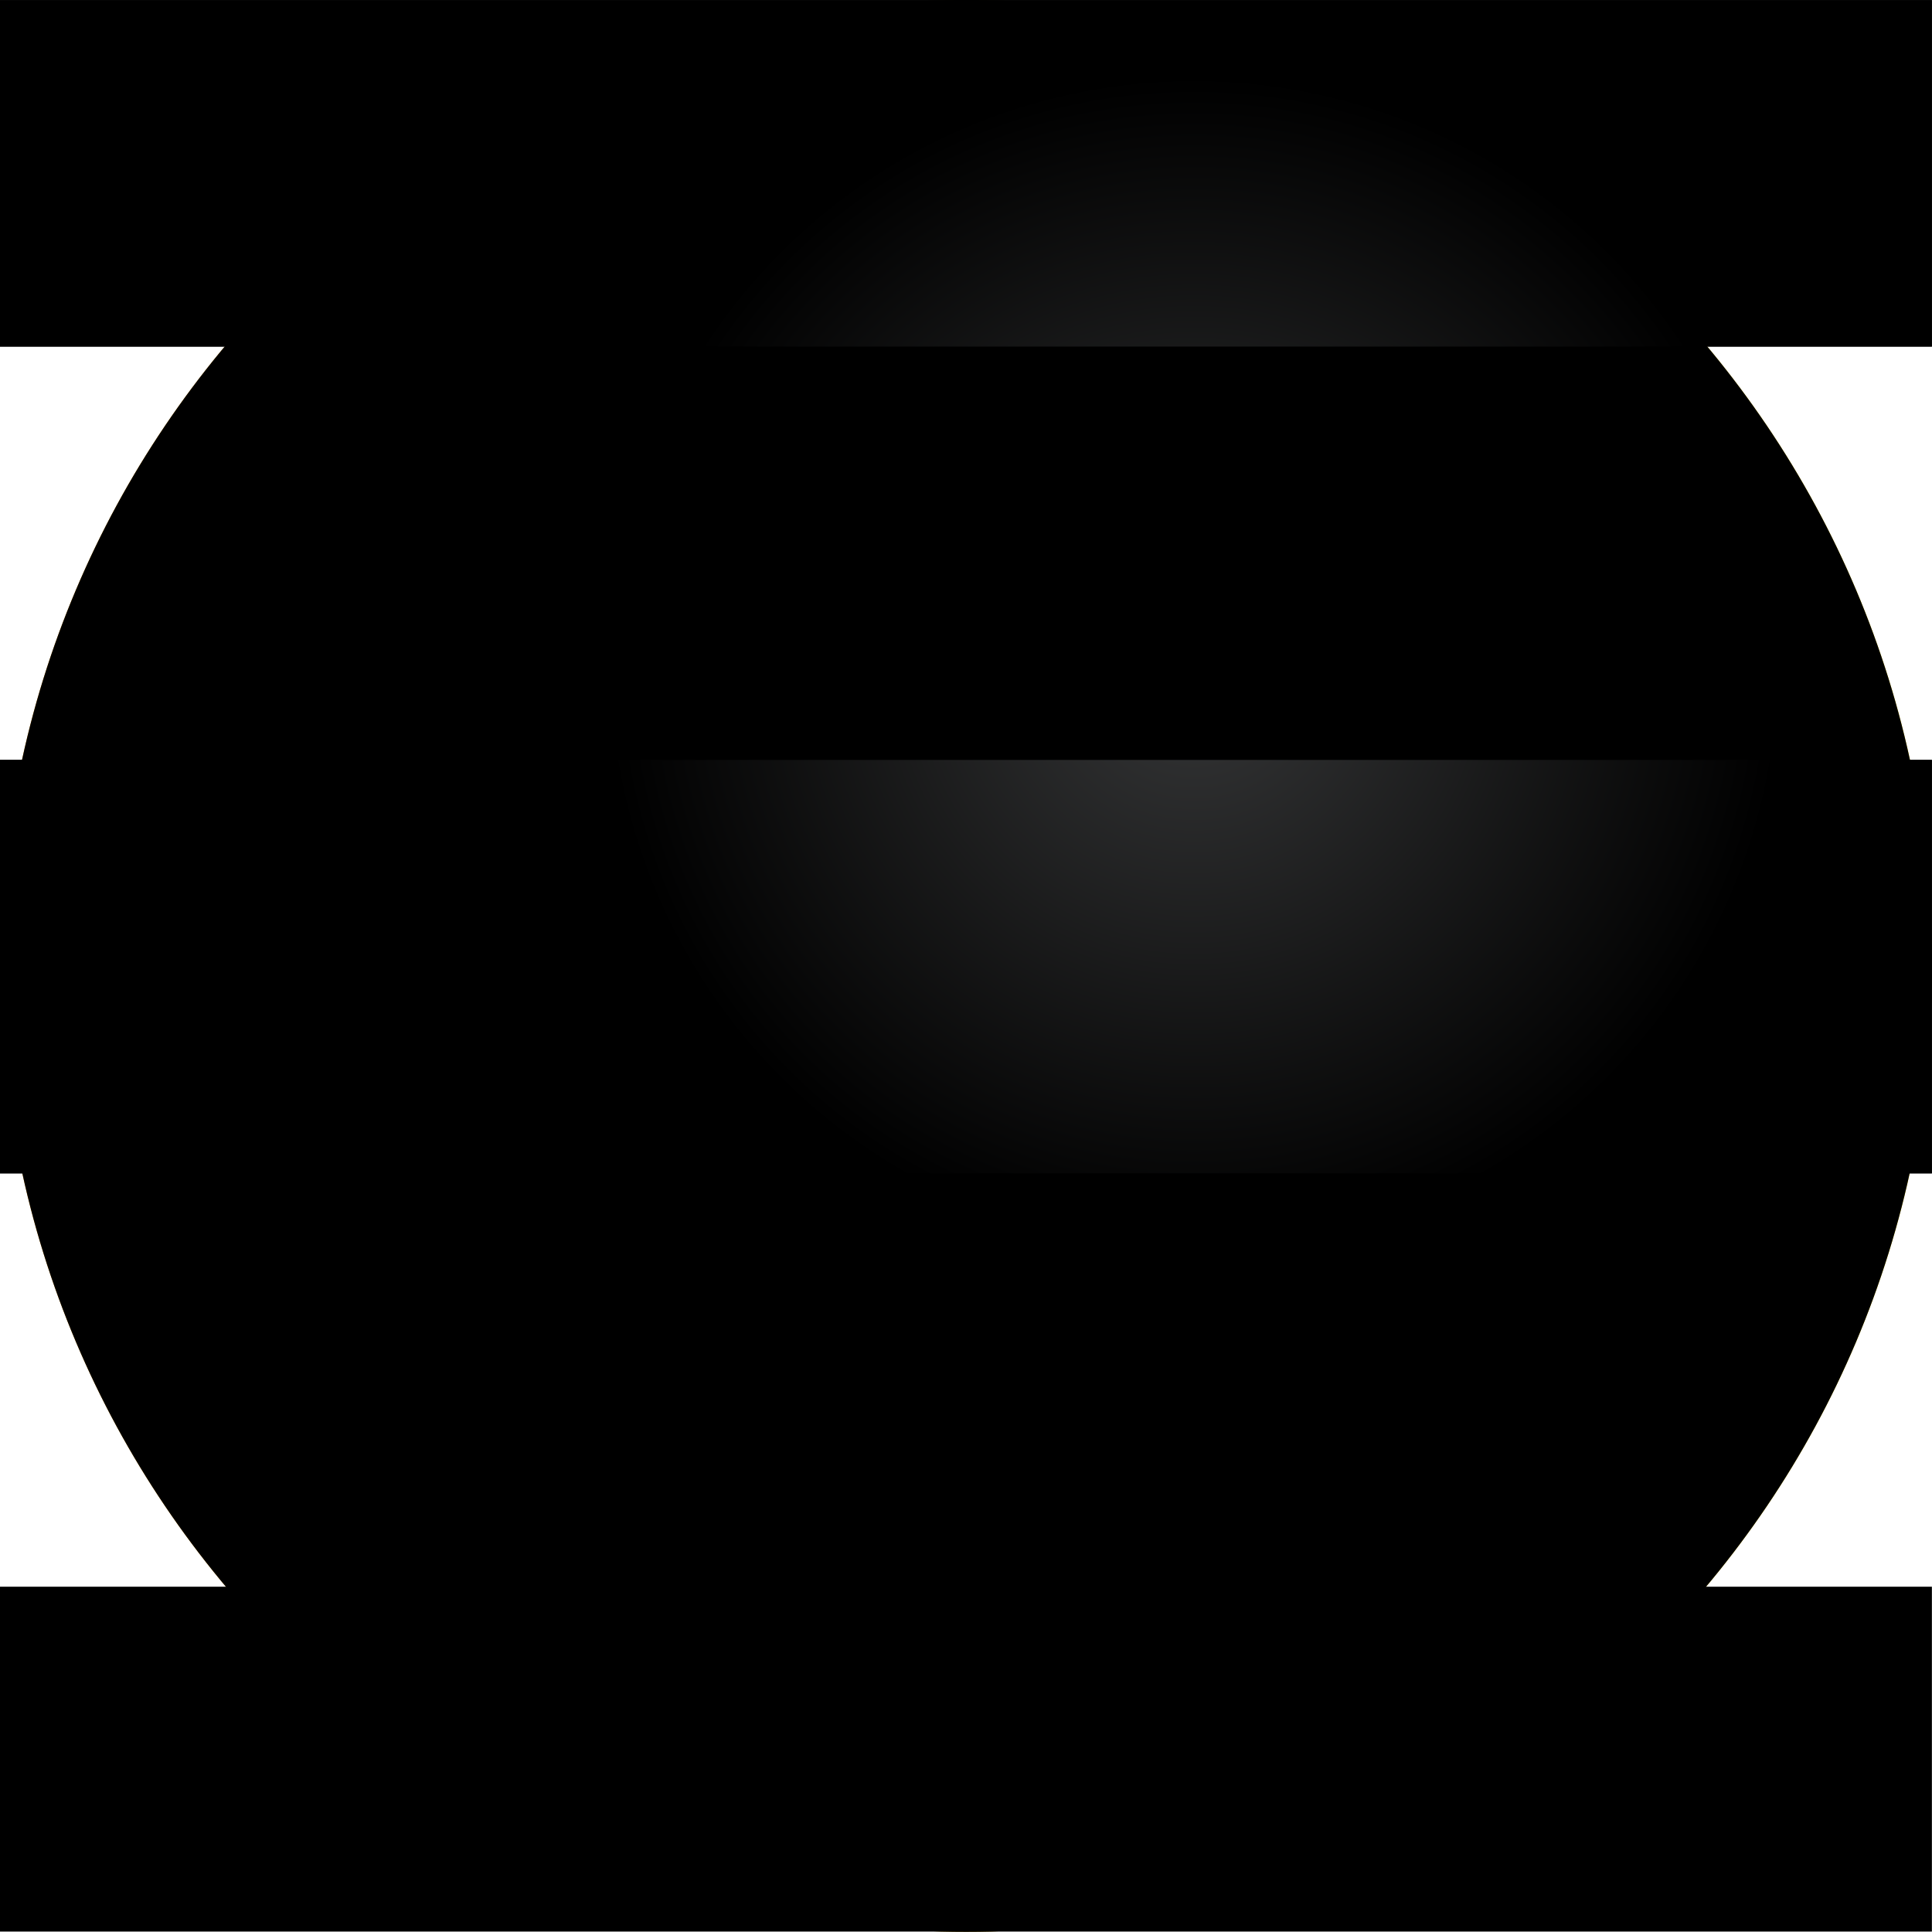
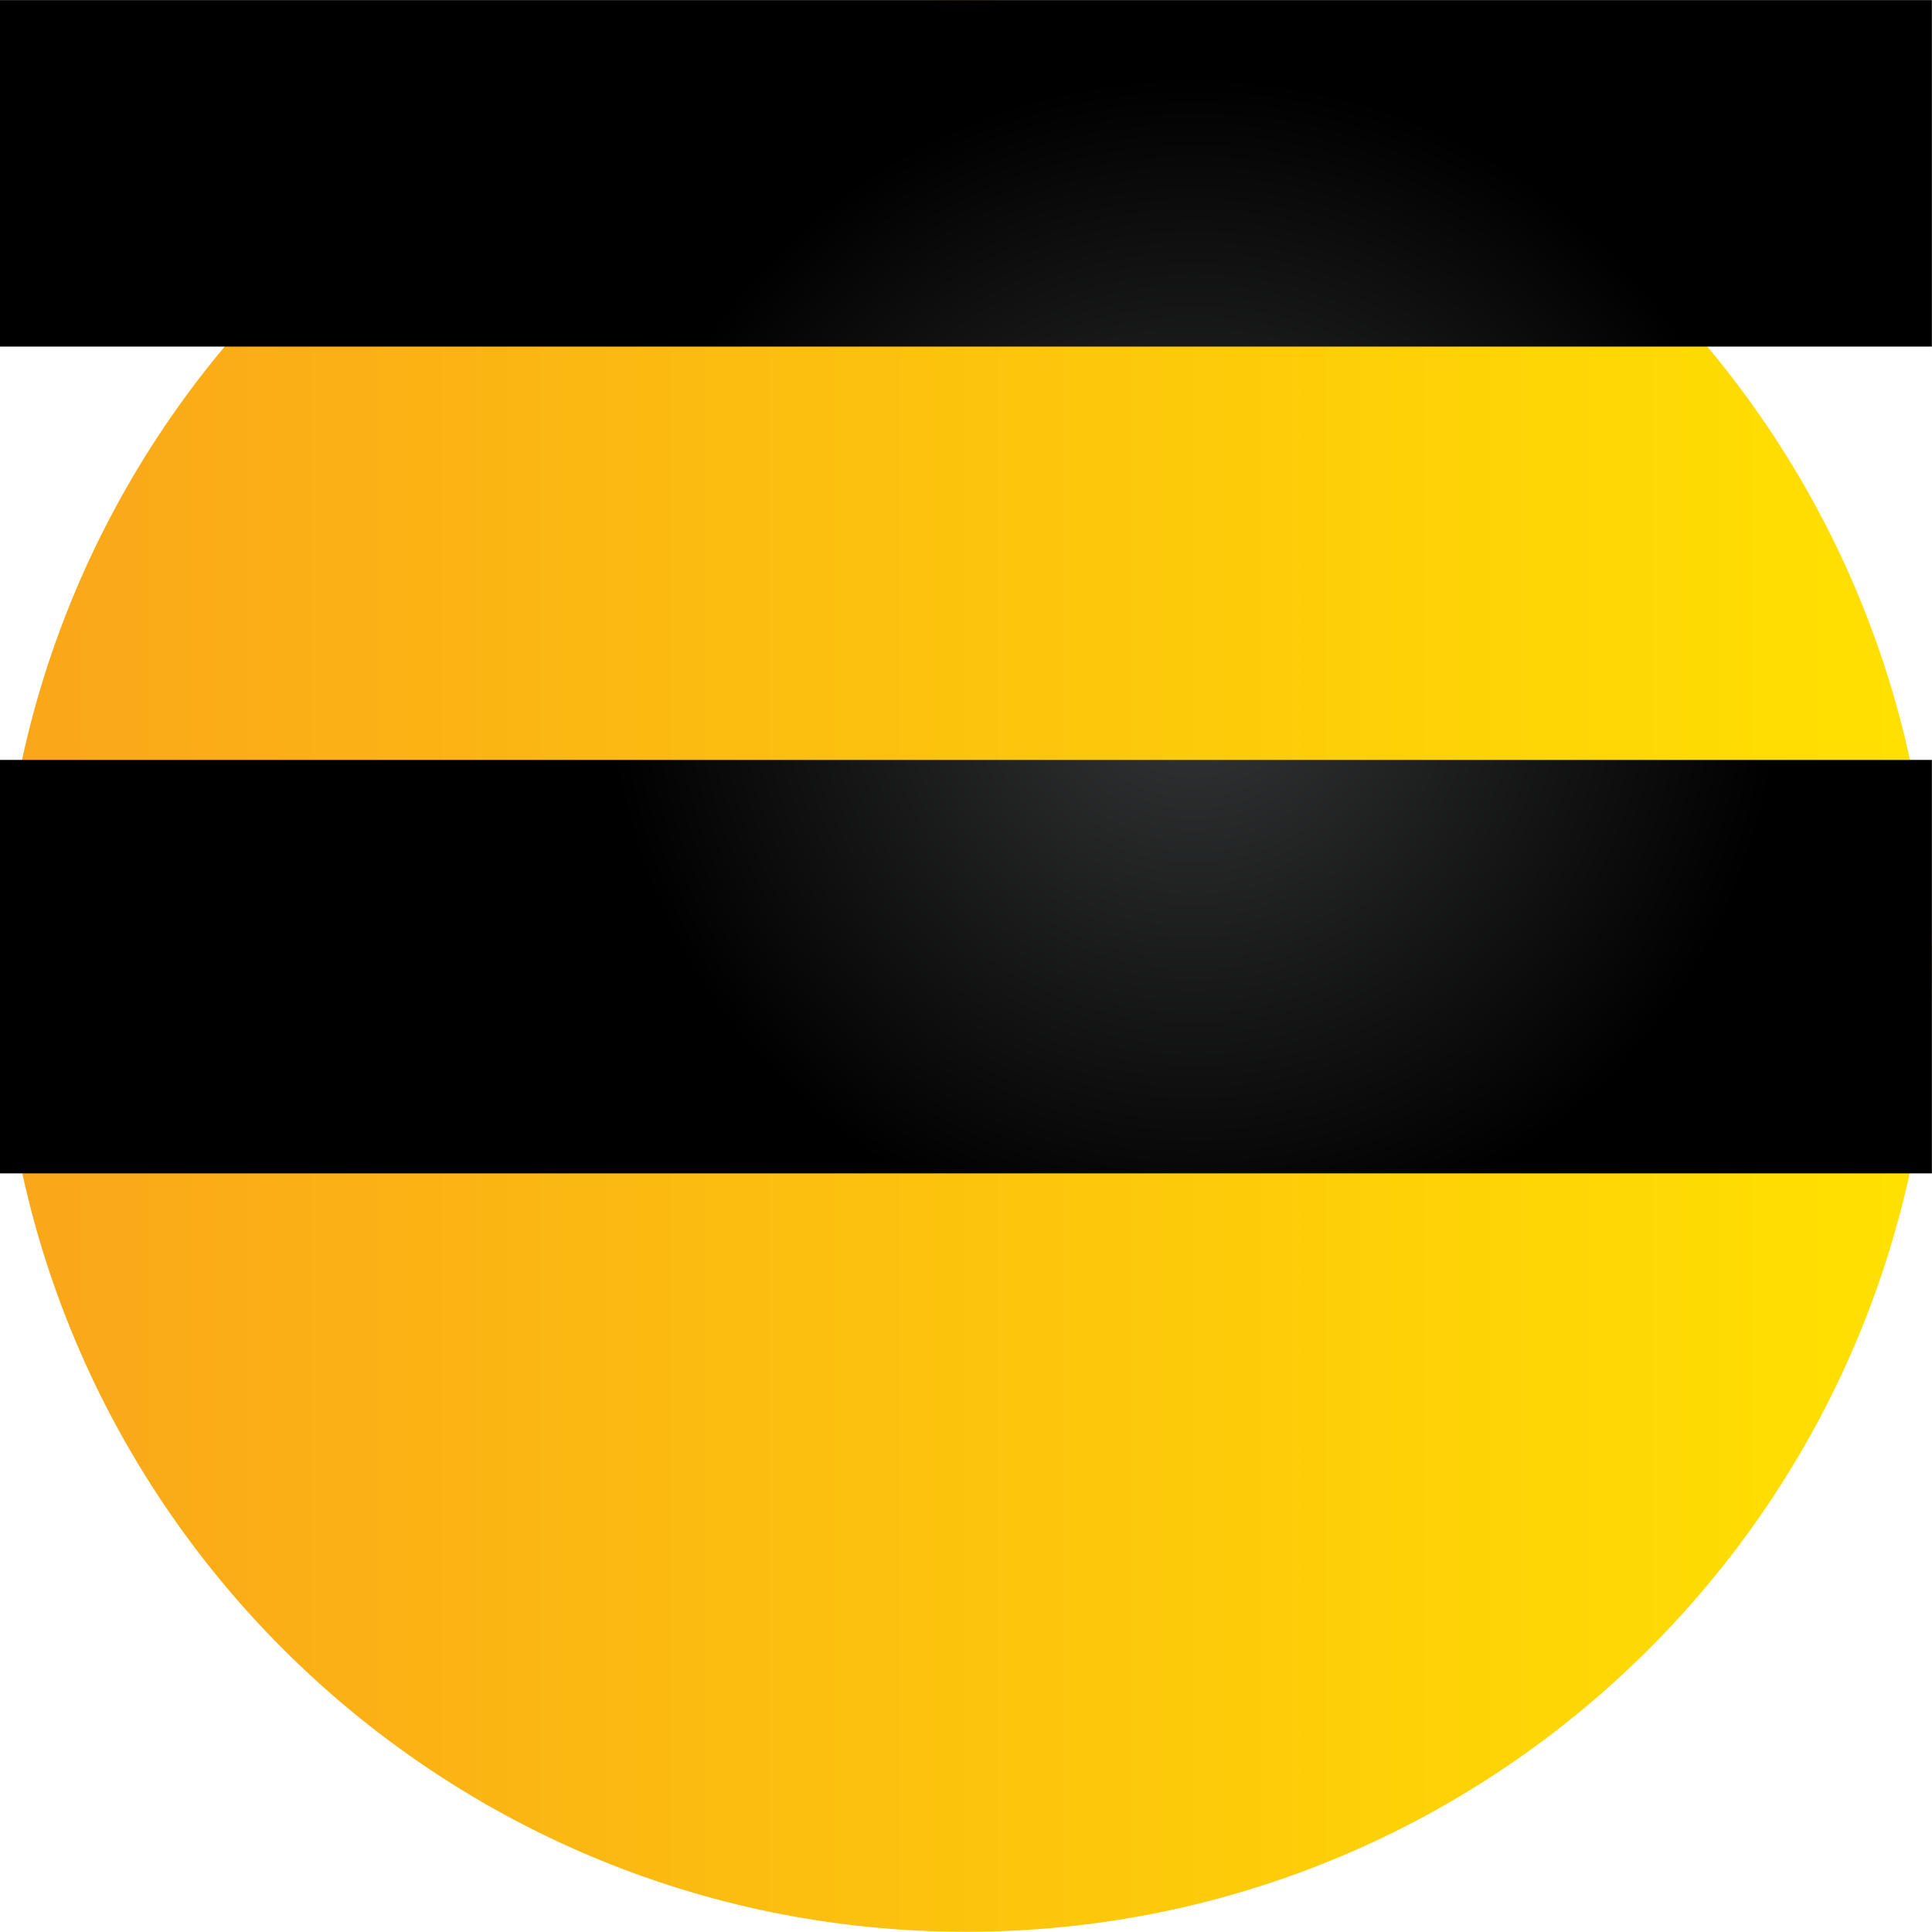
<svg xmlns="http://www.w3.org/2000/svg" width="18" height="18" viewBox="0 0 18 18" fill="none">
  <path d="M0 8.999C0 13.97 4.029 17.998 9.001 17.998C13.97 17.998 18 13.97 18 8.999C18 4.029 13.97 -2.47955e-05 9.001 -2.47955e-05C4.029 -2.47955e-05 0 4.029 0 8.999Z" fill="url(#paint0_linear_65_586)" />
-   <path d="M0 8.999C0 13.97 4.029 17.998 9.001 17.998C13.97 17.998 18 13.97 18 8.999C18 4.029 13.97 -2.47955e-05 9.001 -2.47955e-05C4.029 -2.47955e-05 0 4.029 0 8.999Z" fill="black" />
-   <path d="M17.999 7.08H0V10.932H17.999V7.08ZM17.999 14.783H0V17.996H17.999V14.783ZM17.999 3.229H0V0.001H17.999V3.229Z" fill="black" />
-   <path d="M15.703 3.229H6.522C7.493 1.723 9.186 0.726 11.111 0.726C13.038 0.726 14.732 1.723 15.703 3.229Z" fill="black" />
  <path d="M17.999 7.08H0V10.932H17.999V7.08ZM17.999 3.229H0V0.001H17.999V3.229Z" fill="url(#paint1_radial_65_586)" />
  <defs>
    <linearGradient id="paint0_linear_65_586" x1="0" y1="5336.02" x2="17.999" y2="5336.02" gradientUnits="userSpaceOnUse">
      <stop stop-color="#FAA61A" />
      <stop offset="1" stop-color="#FFE100" />
    </linearGradient>
    <radialGradient id="paint1_radial_65_586" cx="0" cy="0" r="1" gradientUnits="userSpaceOnUse" gradientTransform="translate(11.113 6.189) scale(5.457)">
      <stop stop-color="#363738" />
      <stop offset="1" />
    </radialGradient>
  </defs>
</svg>